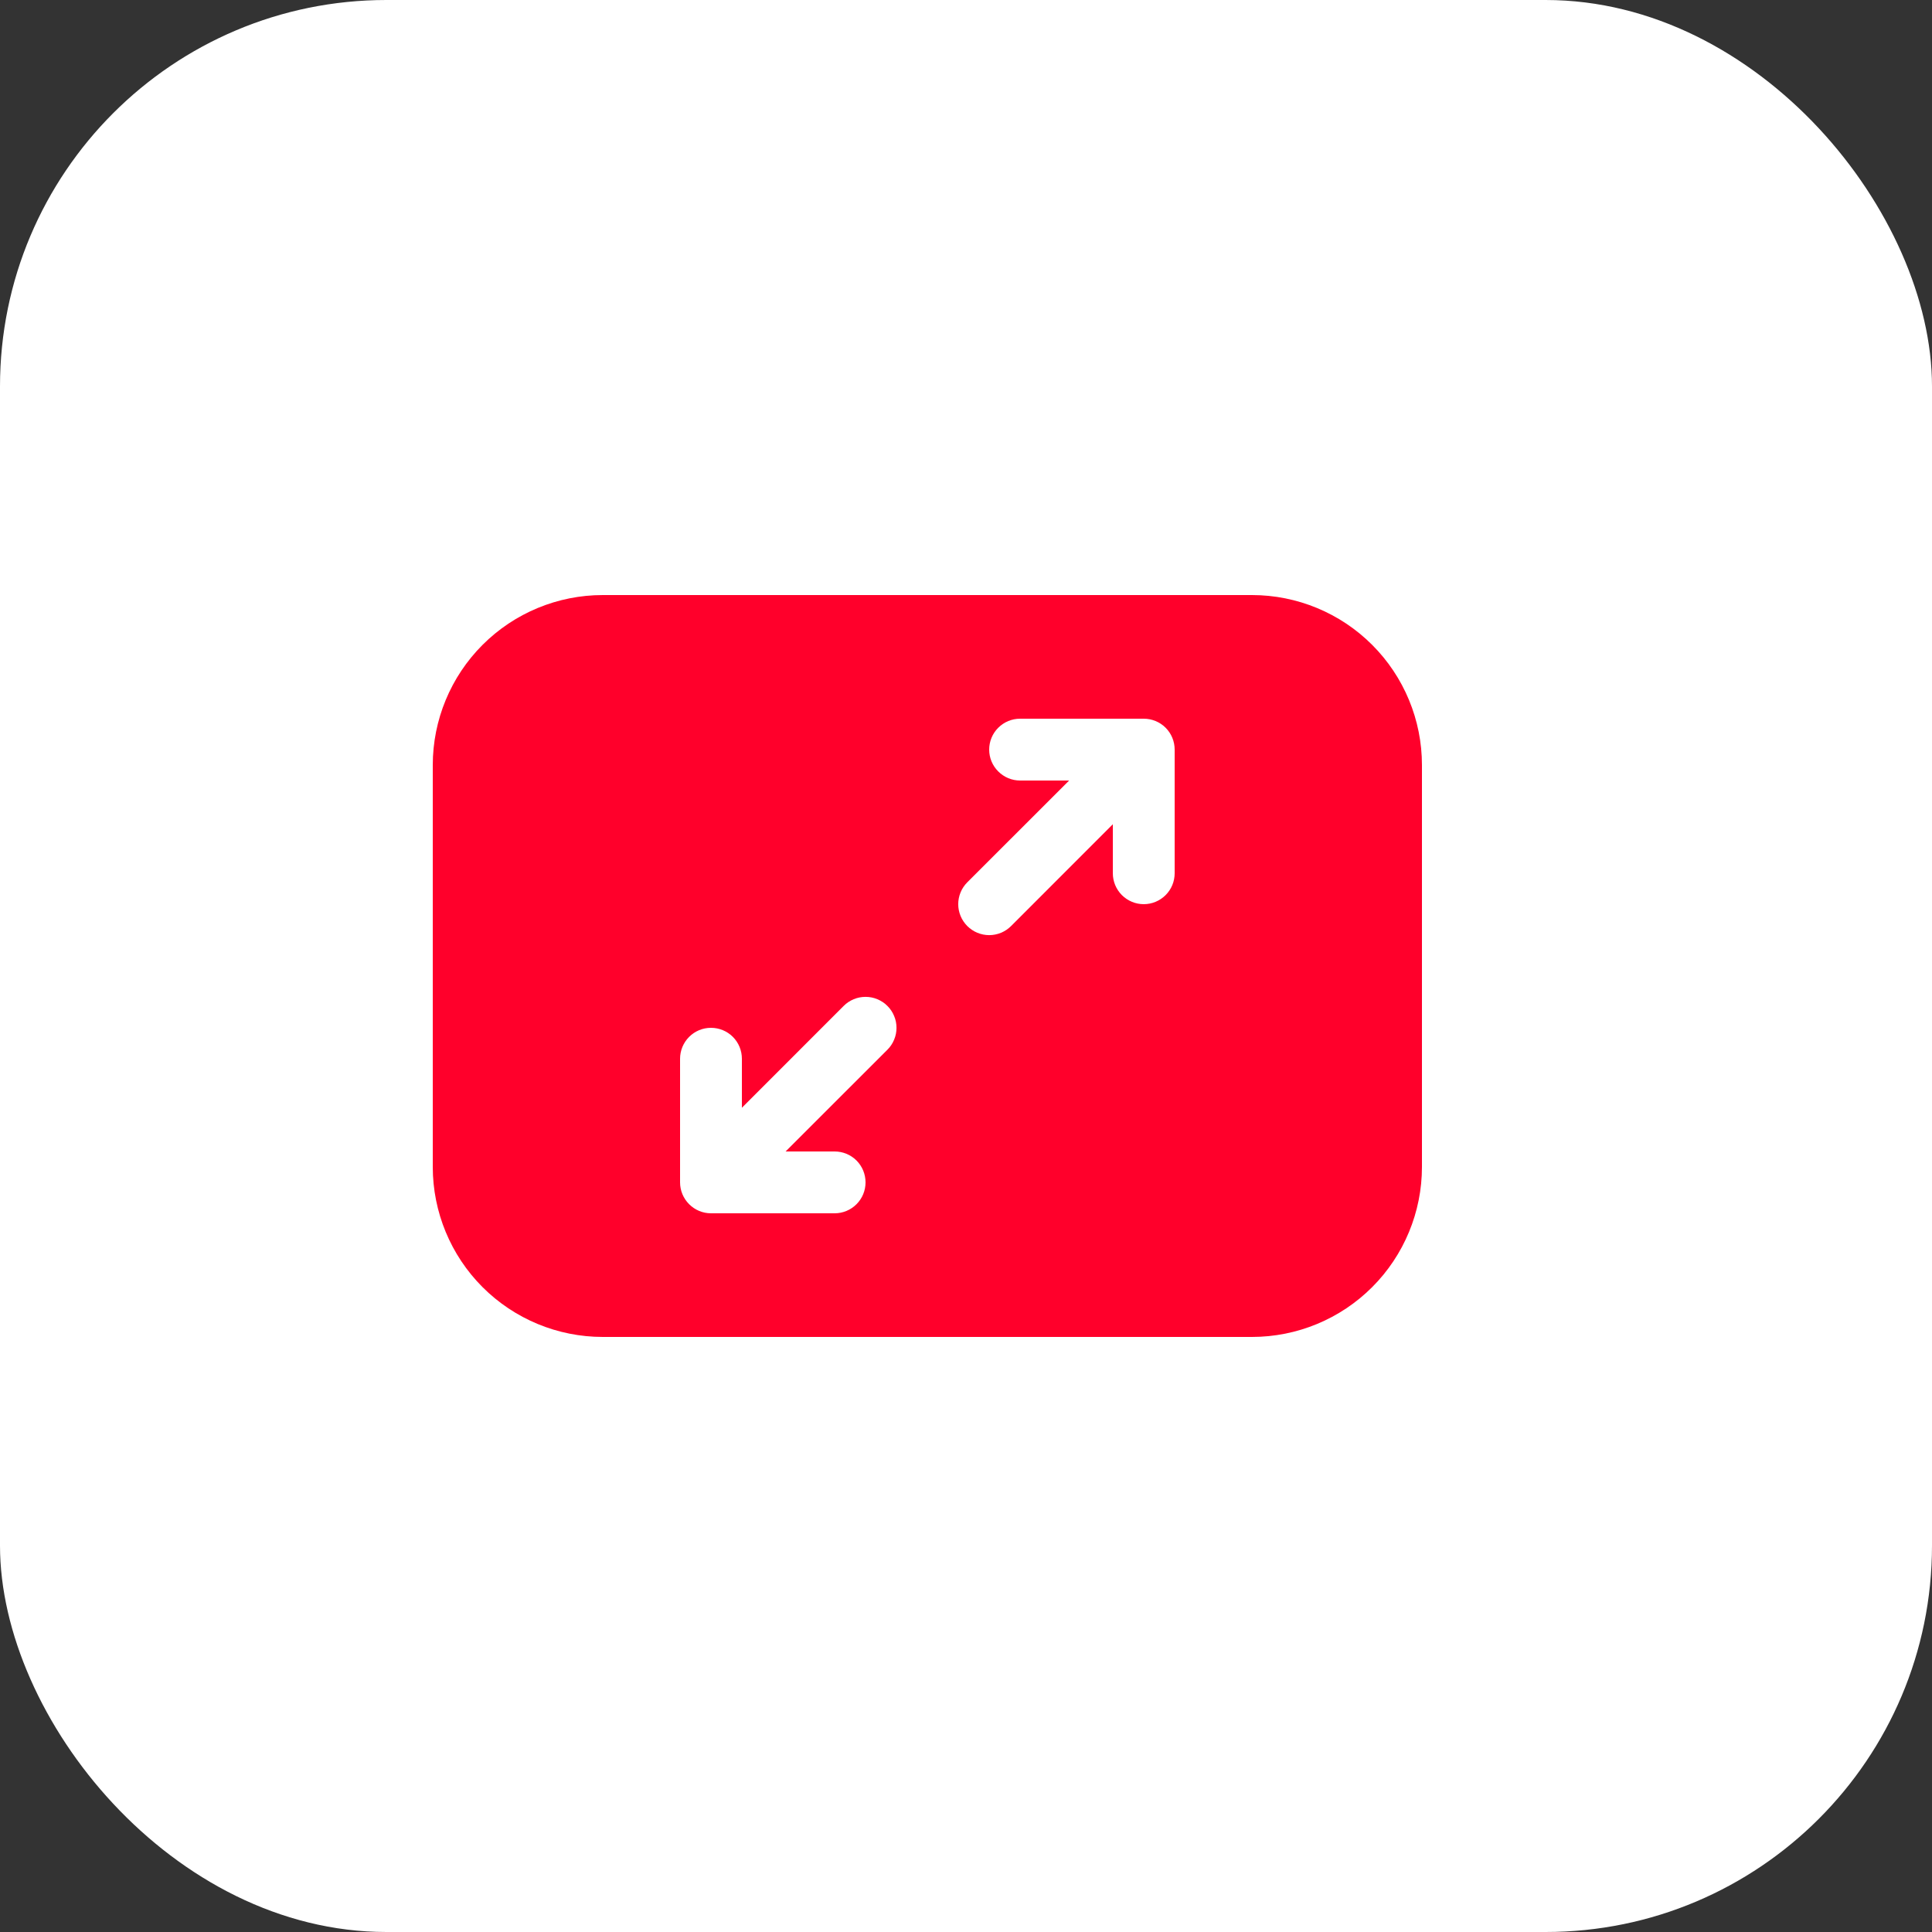
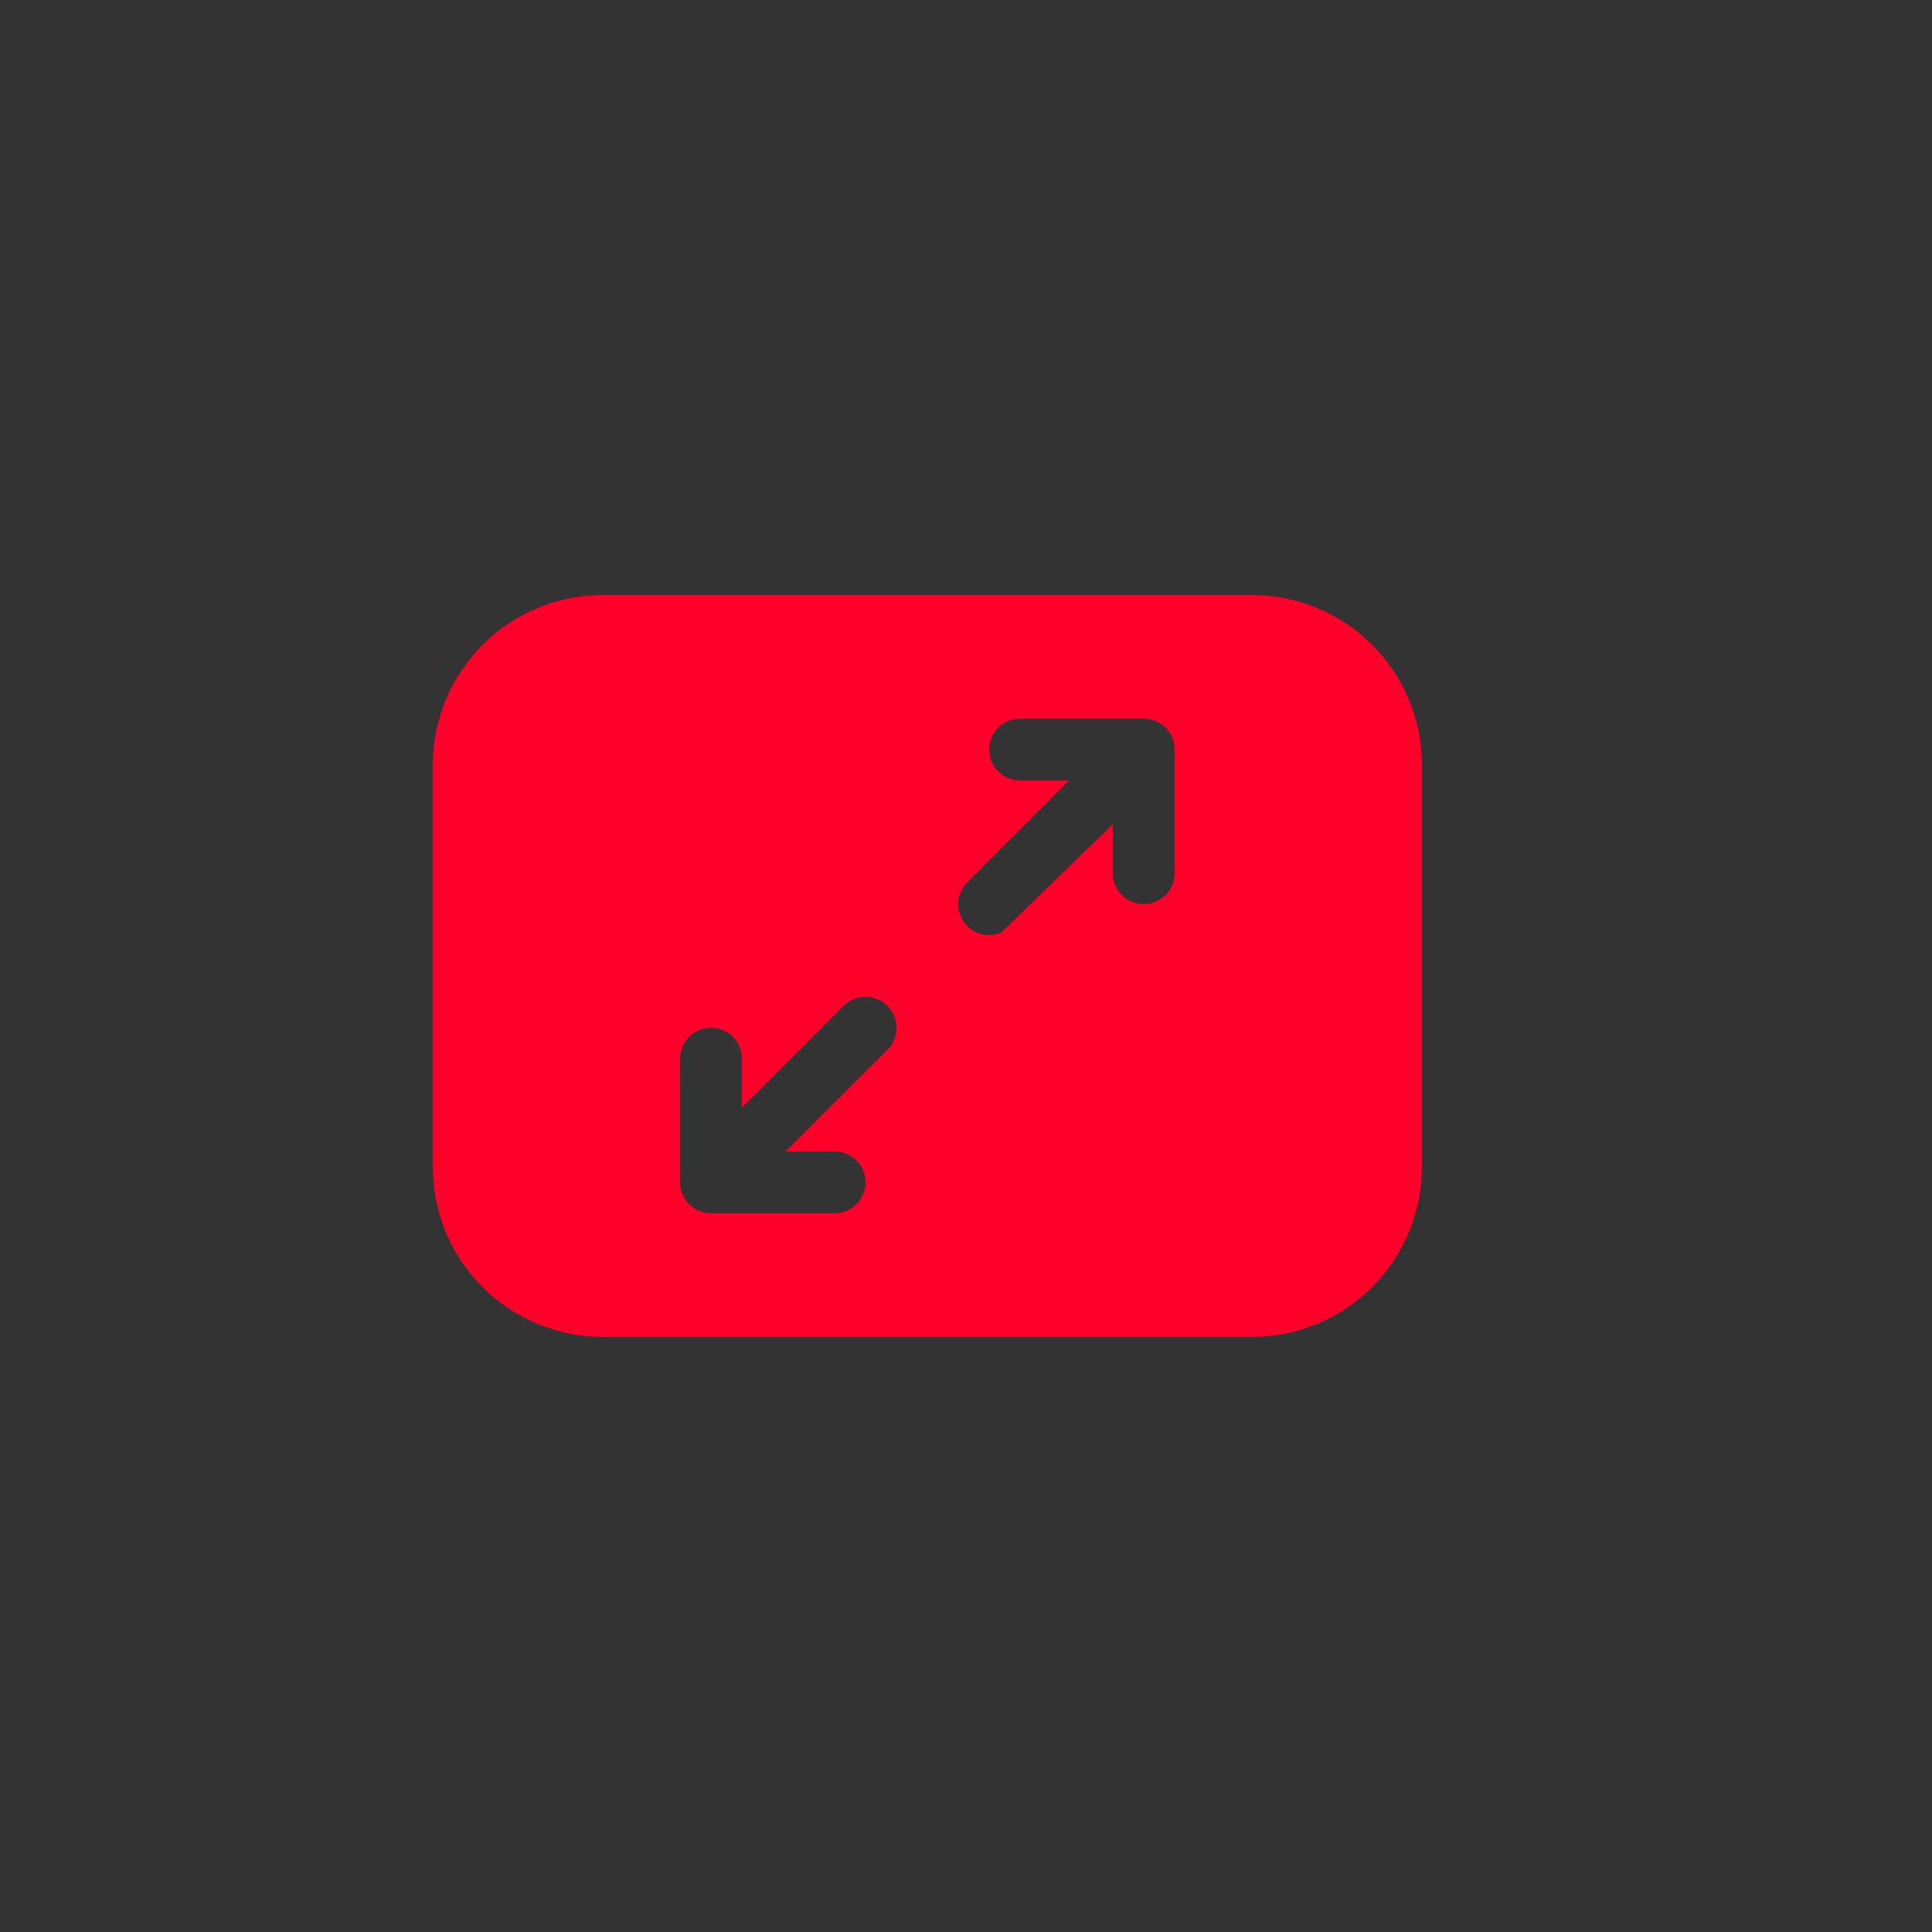
<svg xmlns="http://www.w3.org/2000/svg" width="40" height="40" viewBox="0 0 40 40" fill="none">
  <rect x="0" y="0" width="40" height="40" fill="#333333" stroke="none" />
-   <rect width="40" height="40" rx="8" fill="white" />
-   <path d="M8.96 15.84C8.96 14.906 9.331 14.011 9.991 13.351C10.651 12.691 11.546 12.32 12.48 12.32H25.92C26.854 12.32 27.749 12.691 28.409 13.351C29.069 14.011 29.44 14.906 29.44 15.84V24.16C29.44 25.093 29.069 25.989 28.409 26.649C27.749 27.309 26.854 27.68 25.92 27.68H12.48C11.546 27.68 10.651 27.309 9.991 26.649C9.331 25.989 8.96 25.093 8.96 24.16V15.84ZM20.48 15.52C20.48 15.69 20.547 15.852 20.668 15.972C20.788 16.092 20.95 16.16 21.12 16.16H22.135L20.027 18.267C19.968 18.326 19.92 18.397 19.888 18.475C19.856 18.552 19.839 18.636 19.839 18.72C19.839 18.804 19.856 18.887 19.888 18.965C19.92 19.043 19.968 19.113 20.027 19.173C20.087 19.232 20.157 19.28 20.235 19.312C20.313 19.344 20.396 19.361 20.48 19.361C20.564 19.361 20.648 19.344 20.725 19.312C20.803 19.28 20.874 19.232 20.933 19.173L23.04 17.065V18.08C23.04 18.25 23.108 18.412 23.227 18.532C23.348 18.652 23.51 18.72 23.68 18.72C23.85 18.72 24.013 18.652 24.133 18.532C24.253 18.412 24.32 18.25 24.32 18.08V15.52C24.32 15.35 24.253 15.187 24.133 15.067C24.013 14.947 23.85 14.88 23.68 14.88H21.12C20.95 14.88 20.788 14.947 20.668 15.067C20.547 15.187 20.48 15.35 20.48 15.52ZM18.373 20.827C18.314 20.767 18.243 20.72 18.165 20.688C18.088 20.655 18.004 20.639 17.92 20.639C17.836 20.639 17.753 20.655 17.675 20.688C17.597 20.72 17.526 20.767 17.467 20.827L15.36 22.935V21.92C15.36 21.75 15.293 21.587 15.173 21.467C15.053 21.347 14.89 21.28 14.72 21.28C14.55 21.28 14.388 21.347 14.268 21.467C14.148 21.587 14.08 21.75 14.08 21.92V24.48C14.08 24.65 14.148 24.812 14.268 24.932C14.388 25.052 14.55 25.12 14.72 25.12H17.28C17.45 25.12 17.613 25.052 17.733 24.932C17.853 24.812 17.92 24.65 17.92 24.48C17.92 24.31 17.853 24.147 17.733 24.027C17.613 23.907 17.45 23.84 17.28 23.84H16.265L18.373 21.733C18.433 21.674 18.48 21.603 18.512 21.525C18.545 21.447 18.561 21.364 18.561 21.28C18.561 21.196 18.545 21.112 18.512 21.035C18.48 20.957 18.433 20.886 18.373 20.827Z" fill="#FF002B" />
+   <path d="M8.96 15.84C8.96 14.906 9.331 14.011 9.991 13.351C10.651 12.691 11.546 12.32 12.48 12.32H25.92C26.854 12.32 27.749 12.691 28.409 13.351C29.069 14.011 29.44 14.906 29.44 15.84V24.16C29.44 25.093 29.069 25.989 28.409 26.649C27.749 27.309 26.854 27.68 25.92 27.68H12.48C11.546 27.68 10.651 27.309 9.991 26.649C9.331 25.989 8.96 25.093 8.96 24.16V15.84ZM20.48 15.52C20.48 15.69 20.547 15.852 20.668 15.972C20.788 16.092 20.95 16.16 21.12 16.16H22.135L20.027 18.267C19.968 18.326 19.92 18.397 19.888 18.475C19.856 18.552 19.839 18.636 19.839 18.72C19.839 18.804 19.856 18.887 19.888 18.965C19.92 19.043 19.968 19.113 20.027 19.173C20.087 19.232 20.157 19.28 20.235 19.312C20.313 19.344 20.396 19.361 20.48 19.361C20.564 19.361 20.648 19.344 20.725 19.312L23.04 17.065V18.08C23.04 18.25 23.108 18.412 23.227 18.532C23.348 18.652 23.51 18.72 23.68 18.72C23.85 18.72 24.013 18.652 24.133 18.532C24.253 18.412 24.32 18.25 24.32 18.08V15.52C24.32 15.35 24.253 15.187 24.133 15.067C24.013 14.947 23.85 14.88 23.68 14.88H21.12C20.95 14.88 20.788 14.947 20.668 15.067C20.547 15.187 20.48 15.35 20.48 15.52ZM18.373 20.827C18.314 20.767 18.243 20.72 18.165 20.688C18.088 20.655 18.004 20.639 17.92 20.639C17.836 20.639 17.753 20.655 17.675 20.688C17.597 20.72 17.526 20.767 17.467 20.827L15.36 22.935V21.92C15.36 21.75 15.293 21.587 15.173 21.467C15.053 21.347 14.89 21.28 14.72 21.28C14.55 21.28 14.388 21.347 14.268 21.467C14.148 21.587 14.08 21.75 14.08 21.92V24.48C14.08 24.65 14.148 24.812 14.268 24.932C14.388 25.052 14.55 25.12 14.72 25.12H17.28C17.45 25.12 17.613 25.052 17.733 24.932C17.853 24.812 17.92 24.65 17.92 24.48C17.92 24.31 17.853 24.147 17.733 24.027C17.613 23.907 17.45 23.84 17.28 23.84H16.265L18.373 21.733C18.433 21.674 18.48 21.603 18.512 21.525C18.545 21.447 18.561 21.364 18.561 21.28C18.561 21.196 18.545 21.112 18.512 21.035C18.48 20.957 18.433 20.886 18.373 20.827Z" fill="#FF002B" />
</svg>